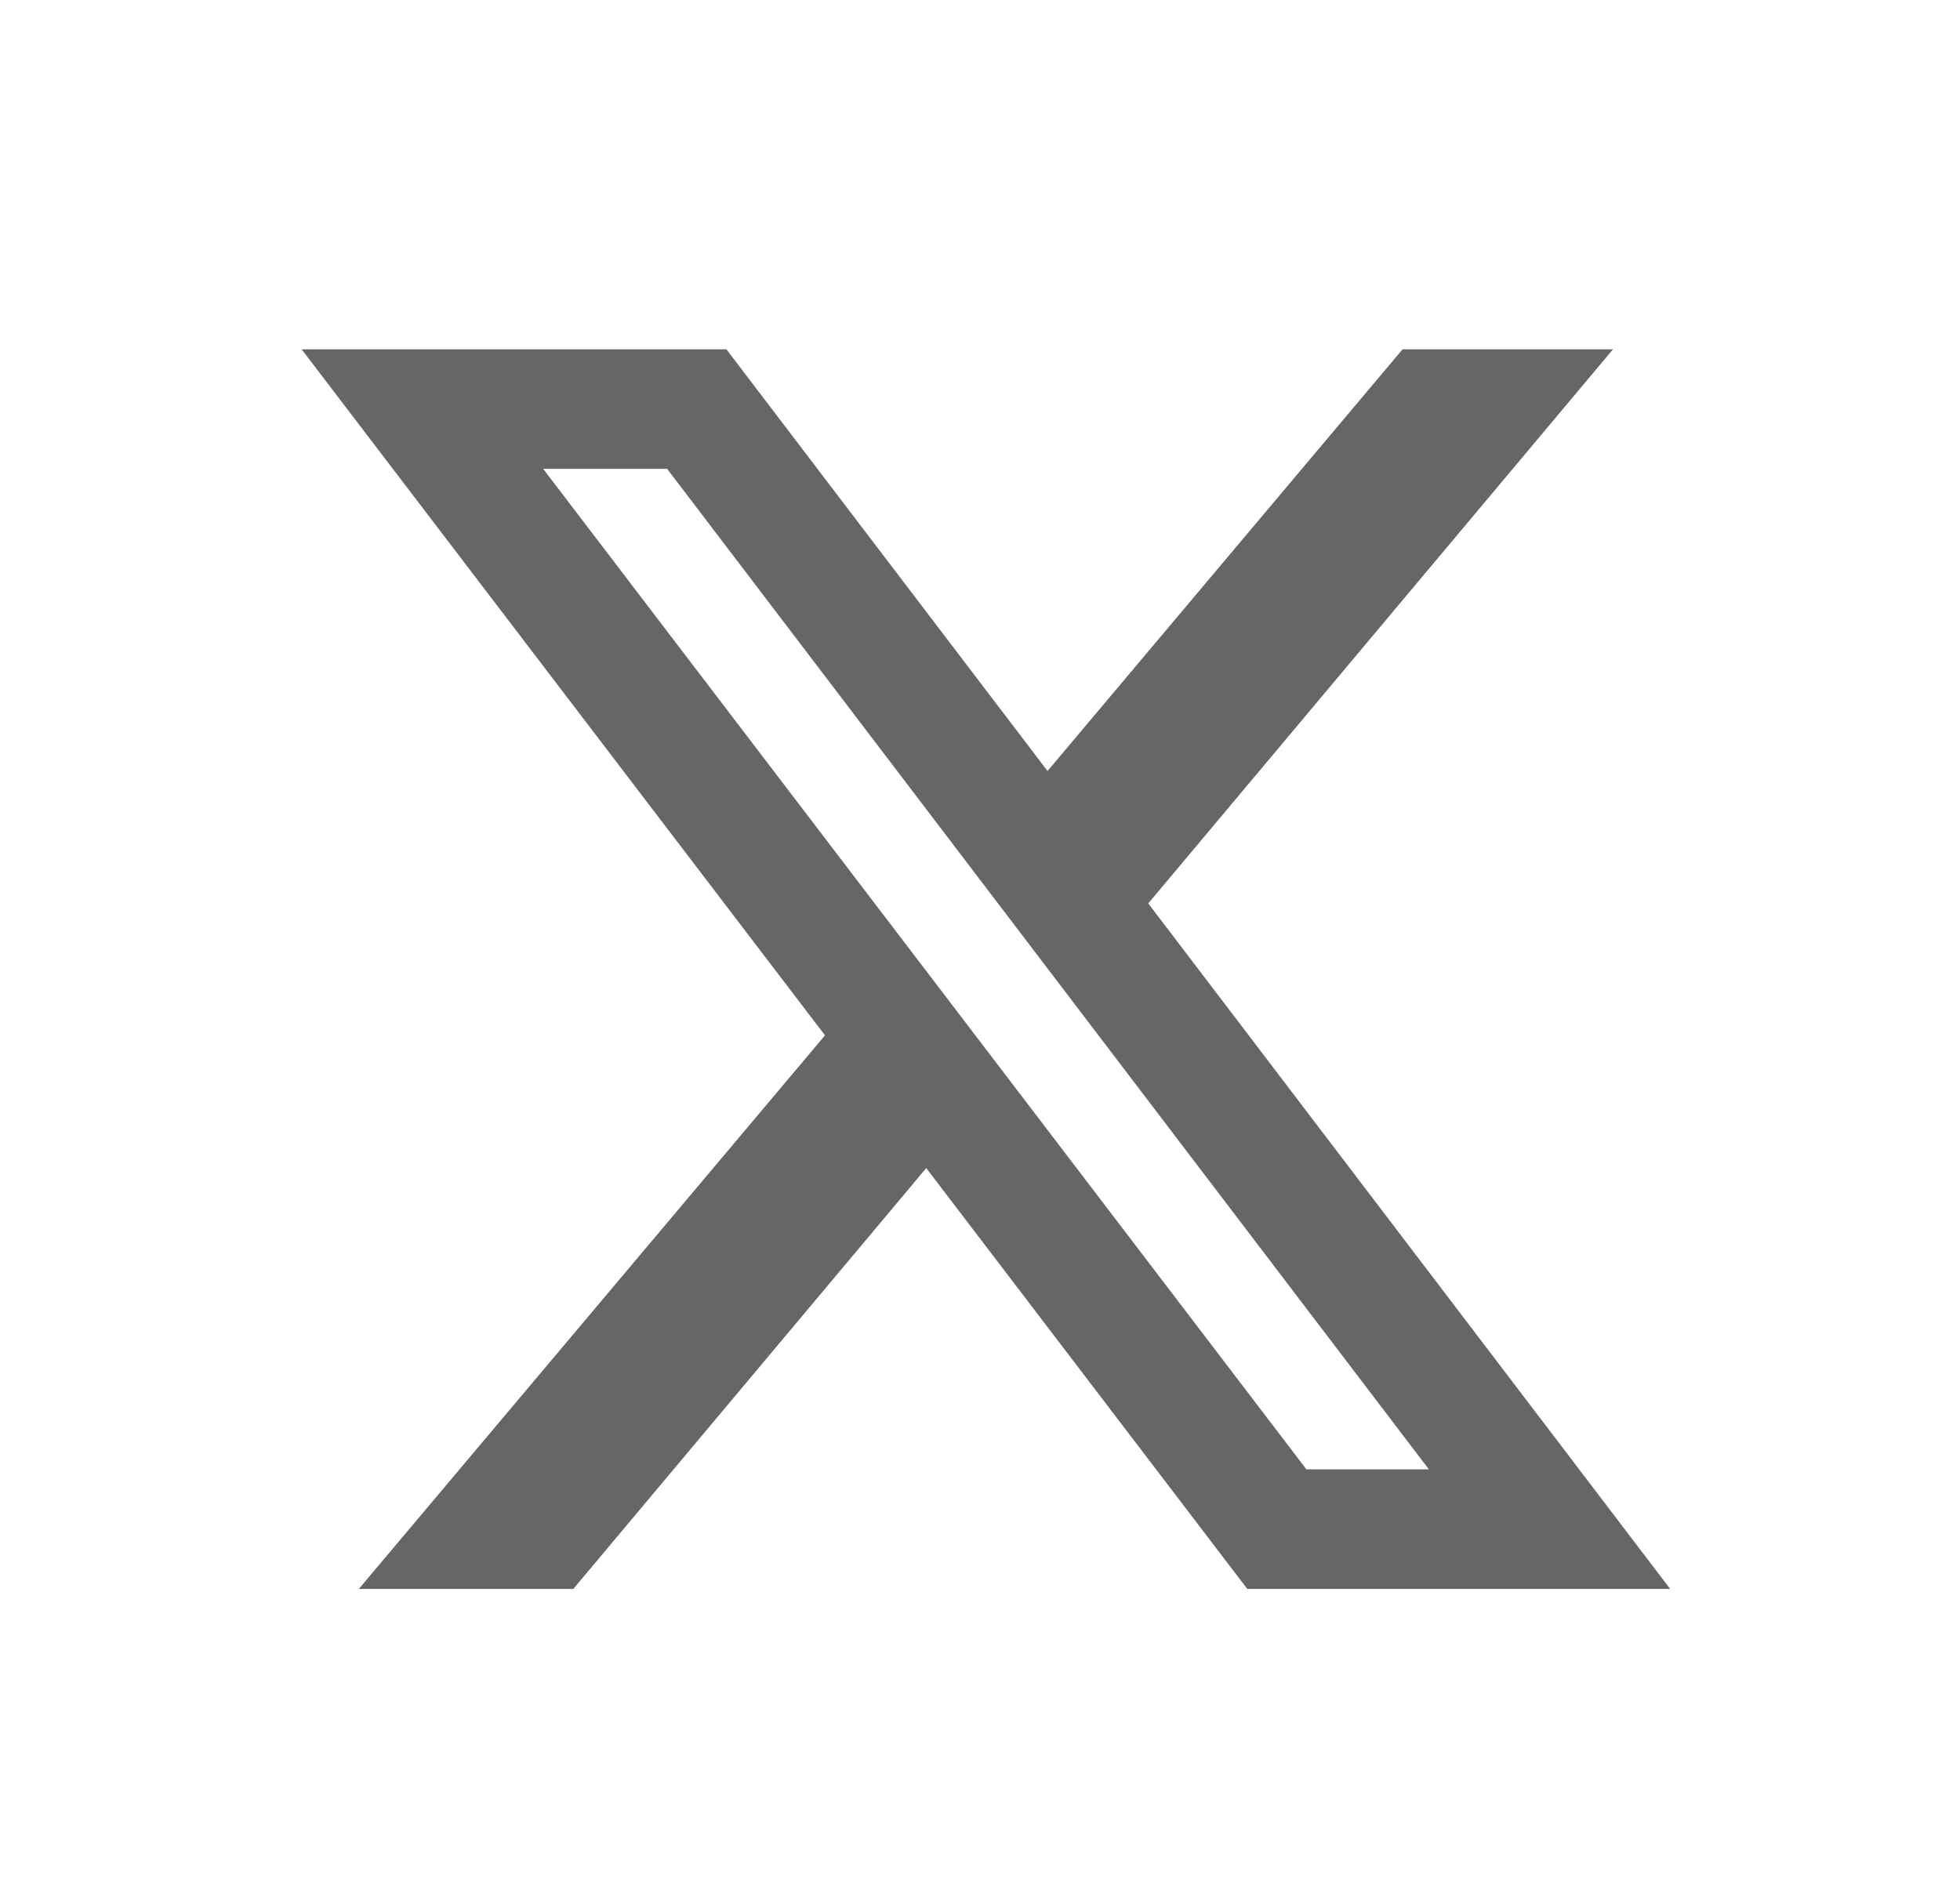
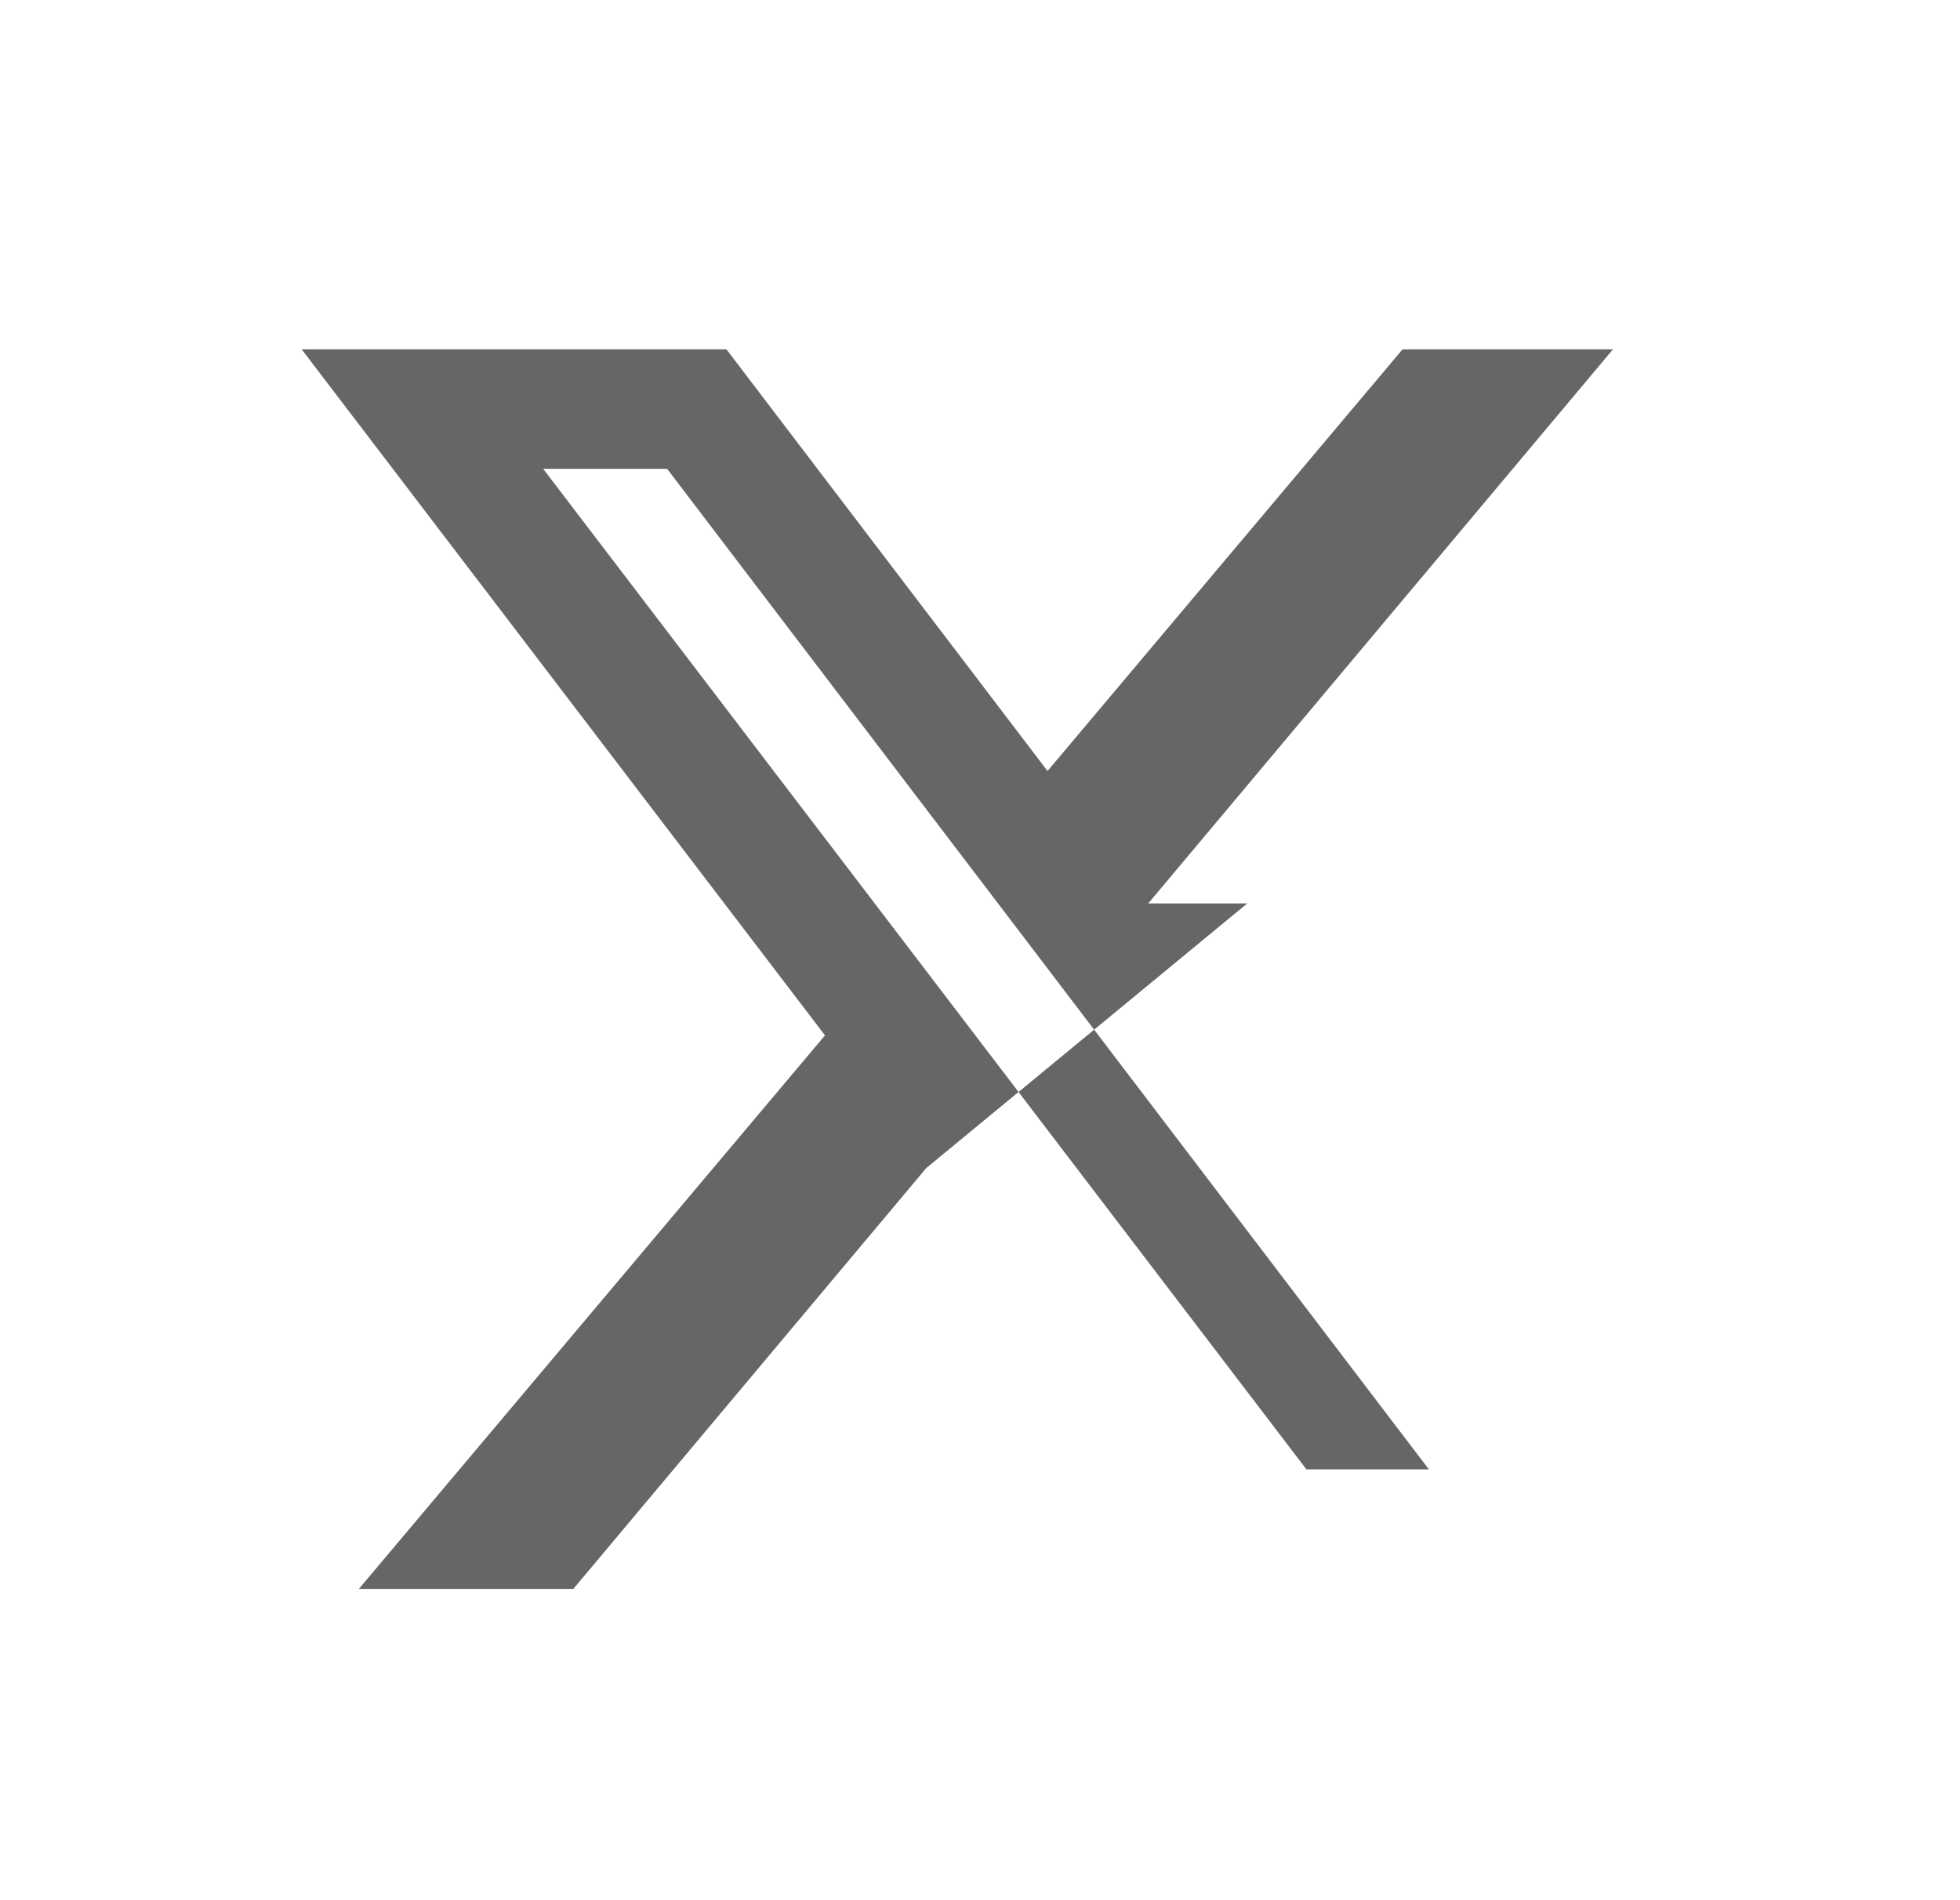
<svg xmlns="http://www.w3.org/2000/svg" width="33" height="32" viewBox="0 0 33 32" fill="none">
-   <path d="M13.89 17.436L5.079 5.883H12.231L17.637 12.984L23.614 5.883H27.157L19.333 15.214L28.12 26.758H21L15.595 19.671L9.653 26.758H6.042L13.89 17.436ZM21.998 24.745H24.058L11.232 7.895H9.145L21.996 24.745H21.998Z" fill="#666666" />
+   <path d="M13.89 17.436L5.079 5.883H12.231L17.637 12.984L23.614 5.883H27.157L19.333 15.214H21L15.595 19.671L9.653 26.758H6.042L13.89 17.436ZM21.998 24.745H24.058L11.232 7.895H9.145L21.996 24.745H21.998Z" fill="#666666" />
</svg>